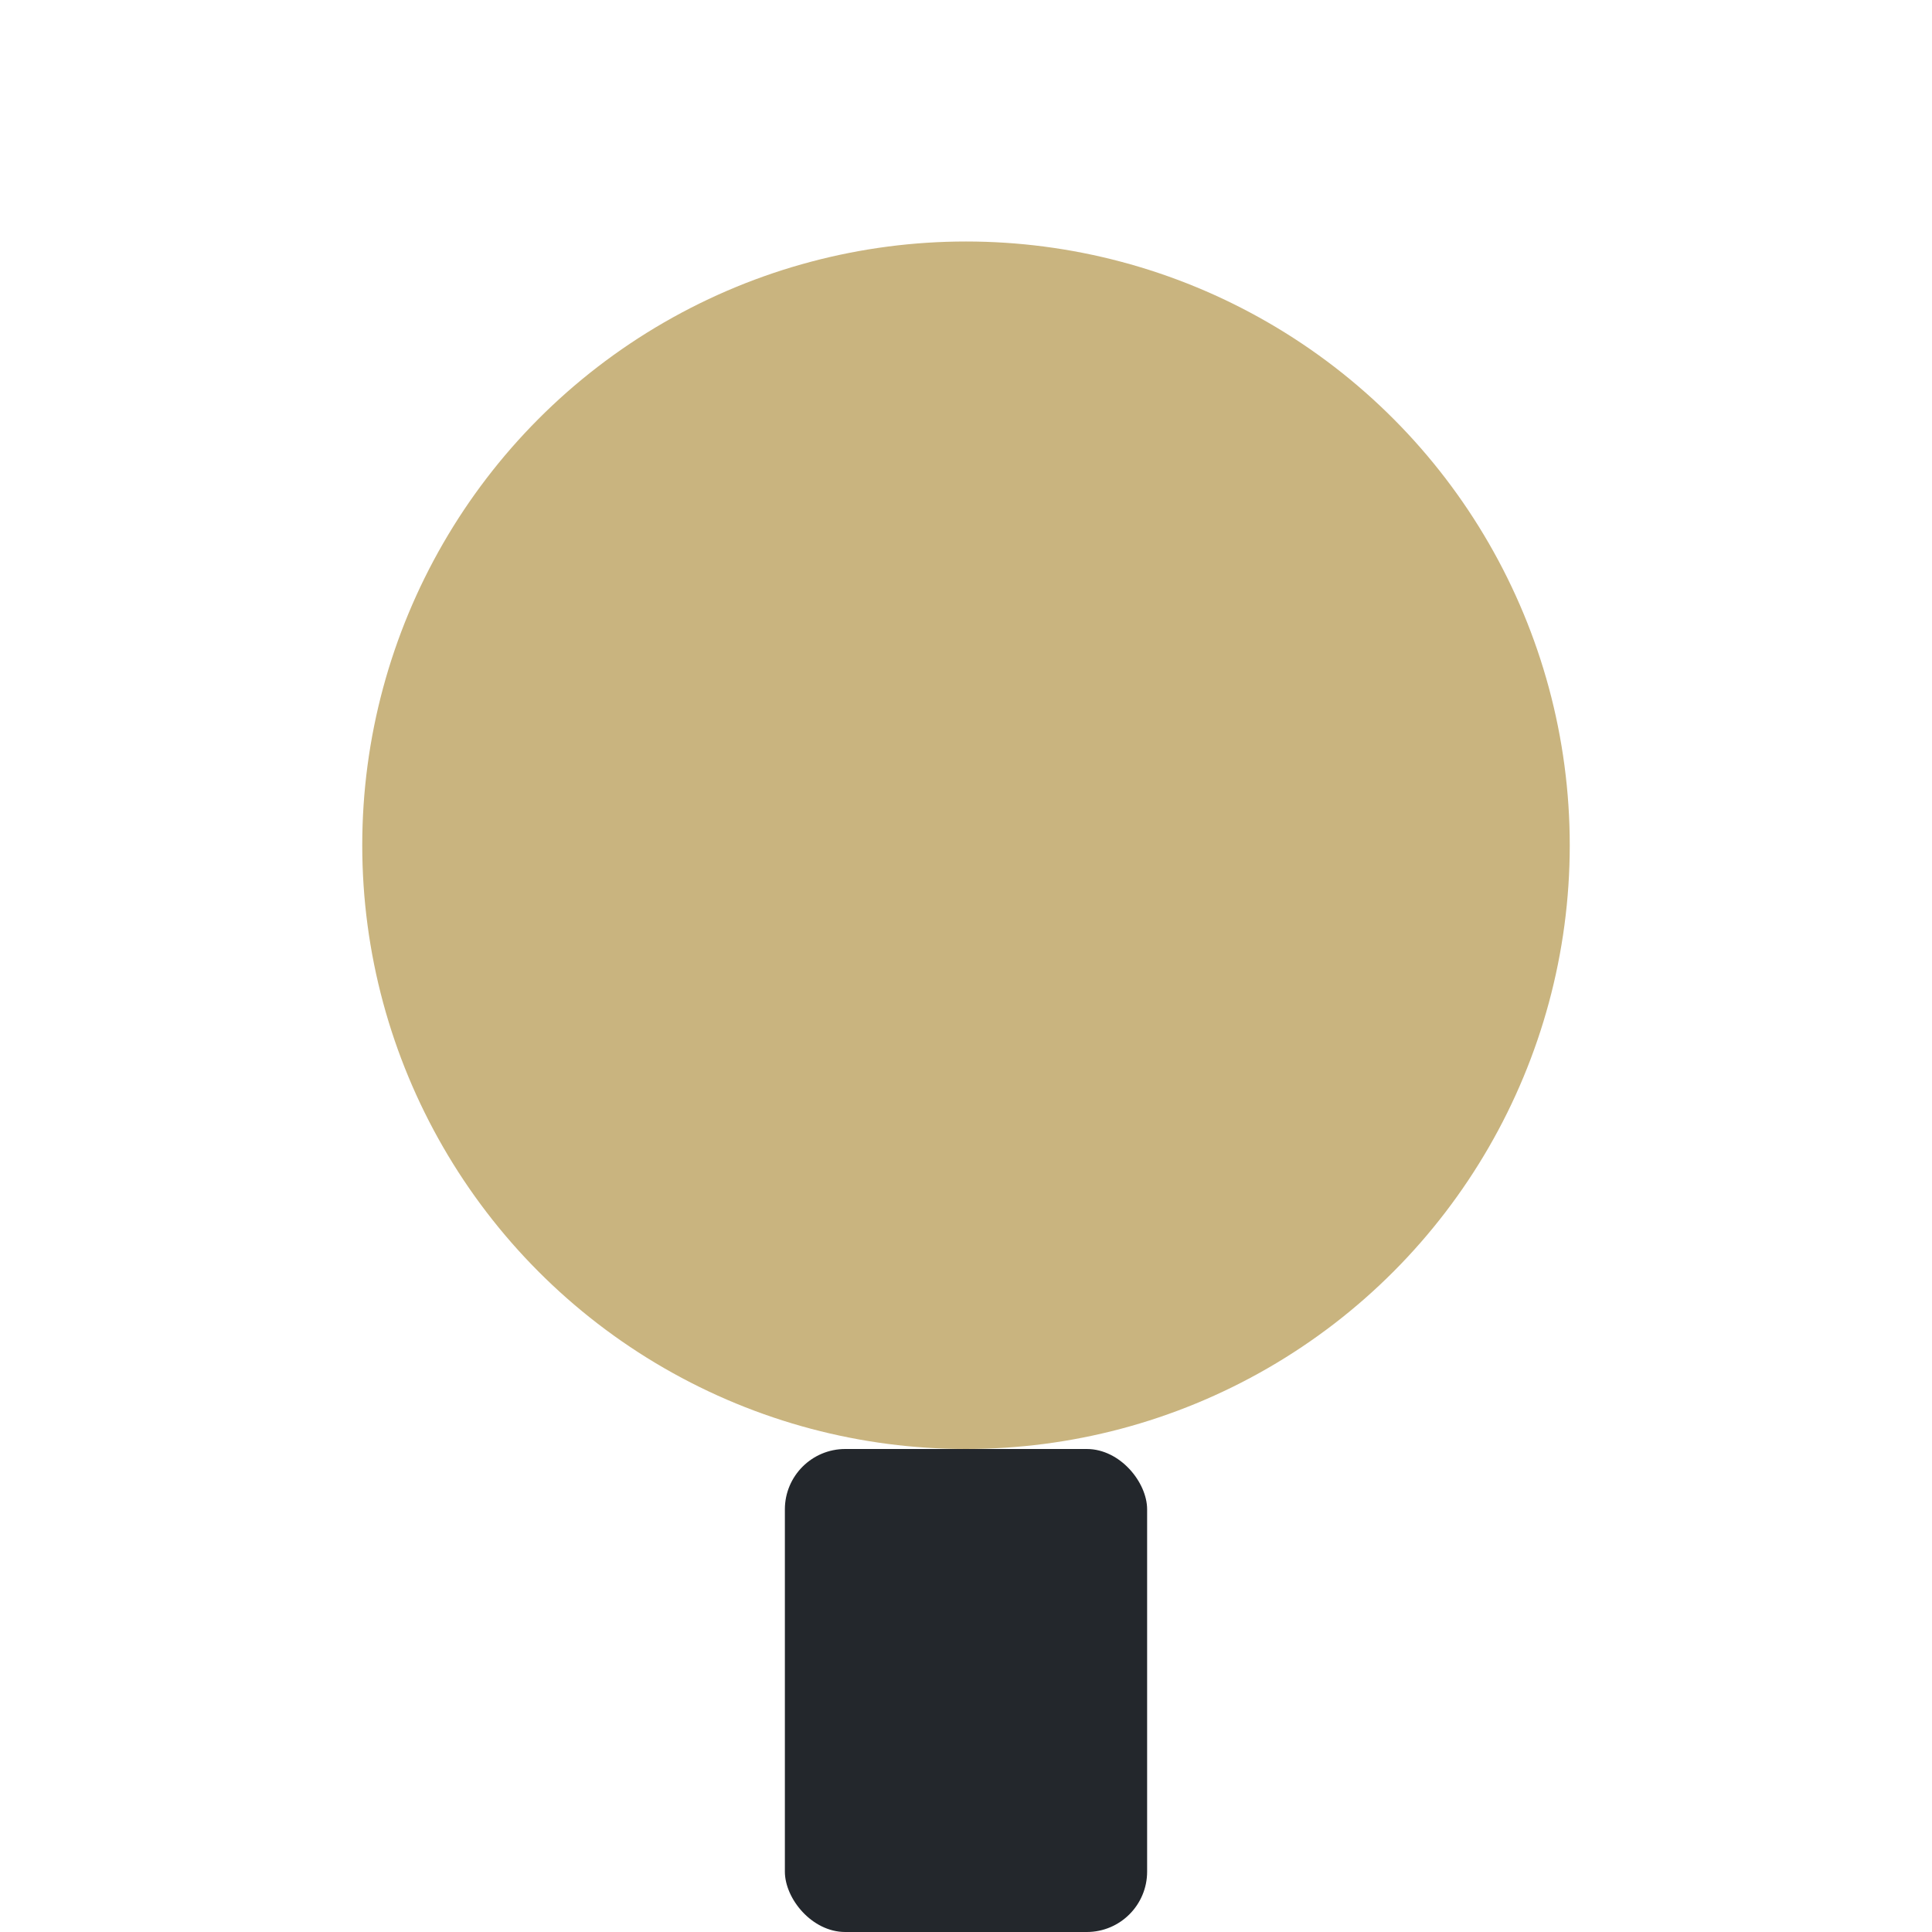
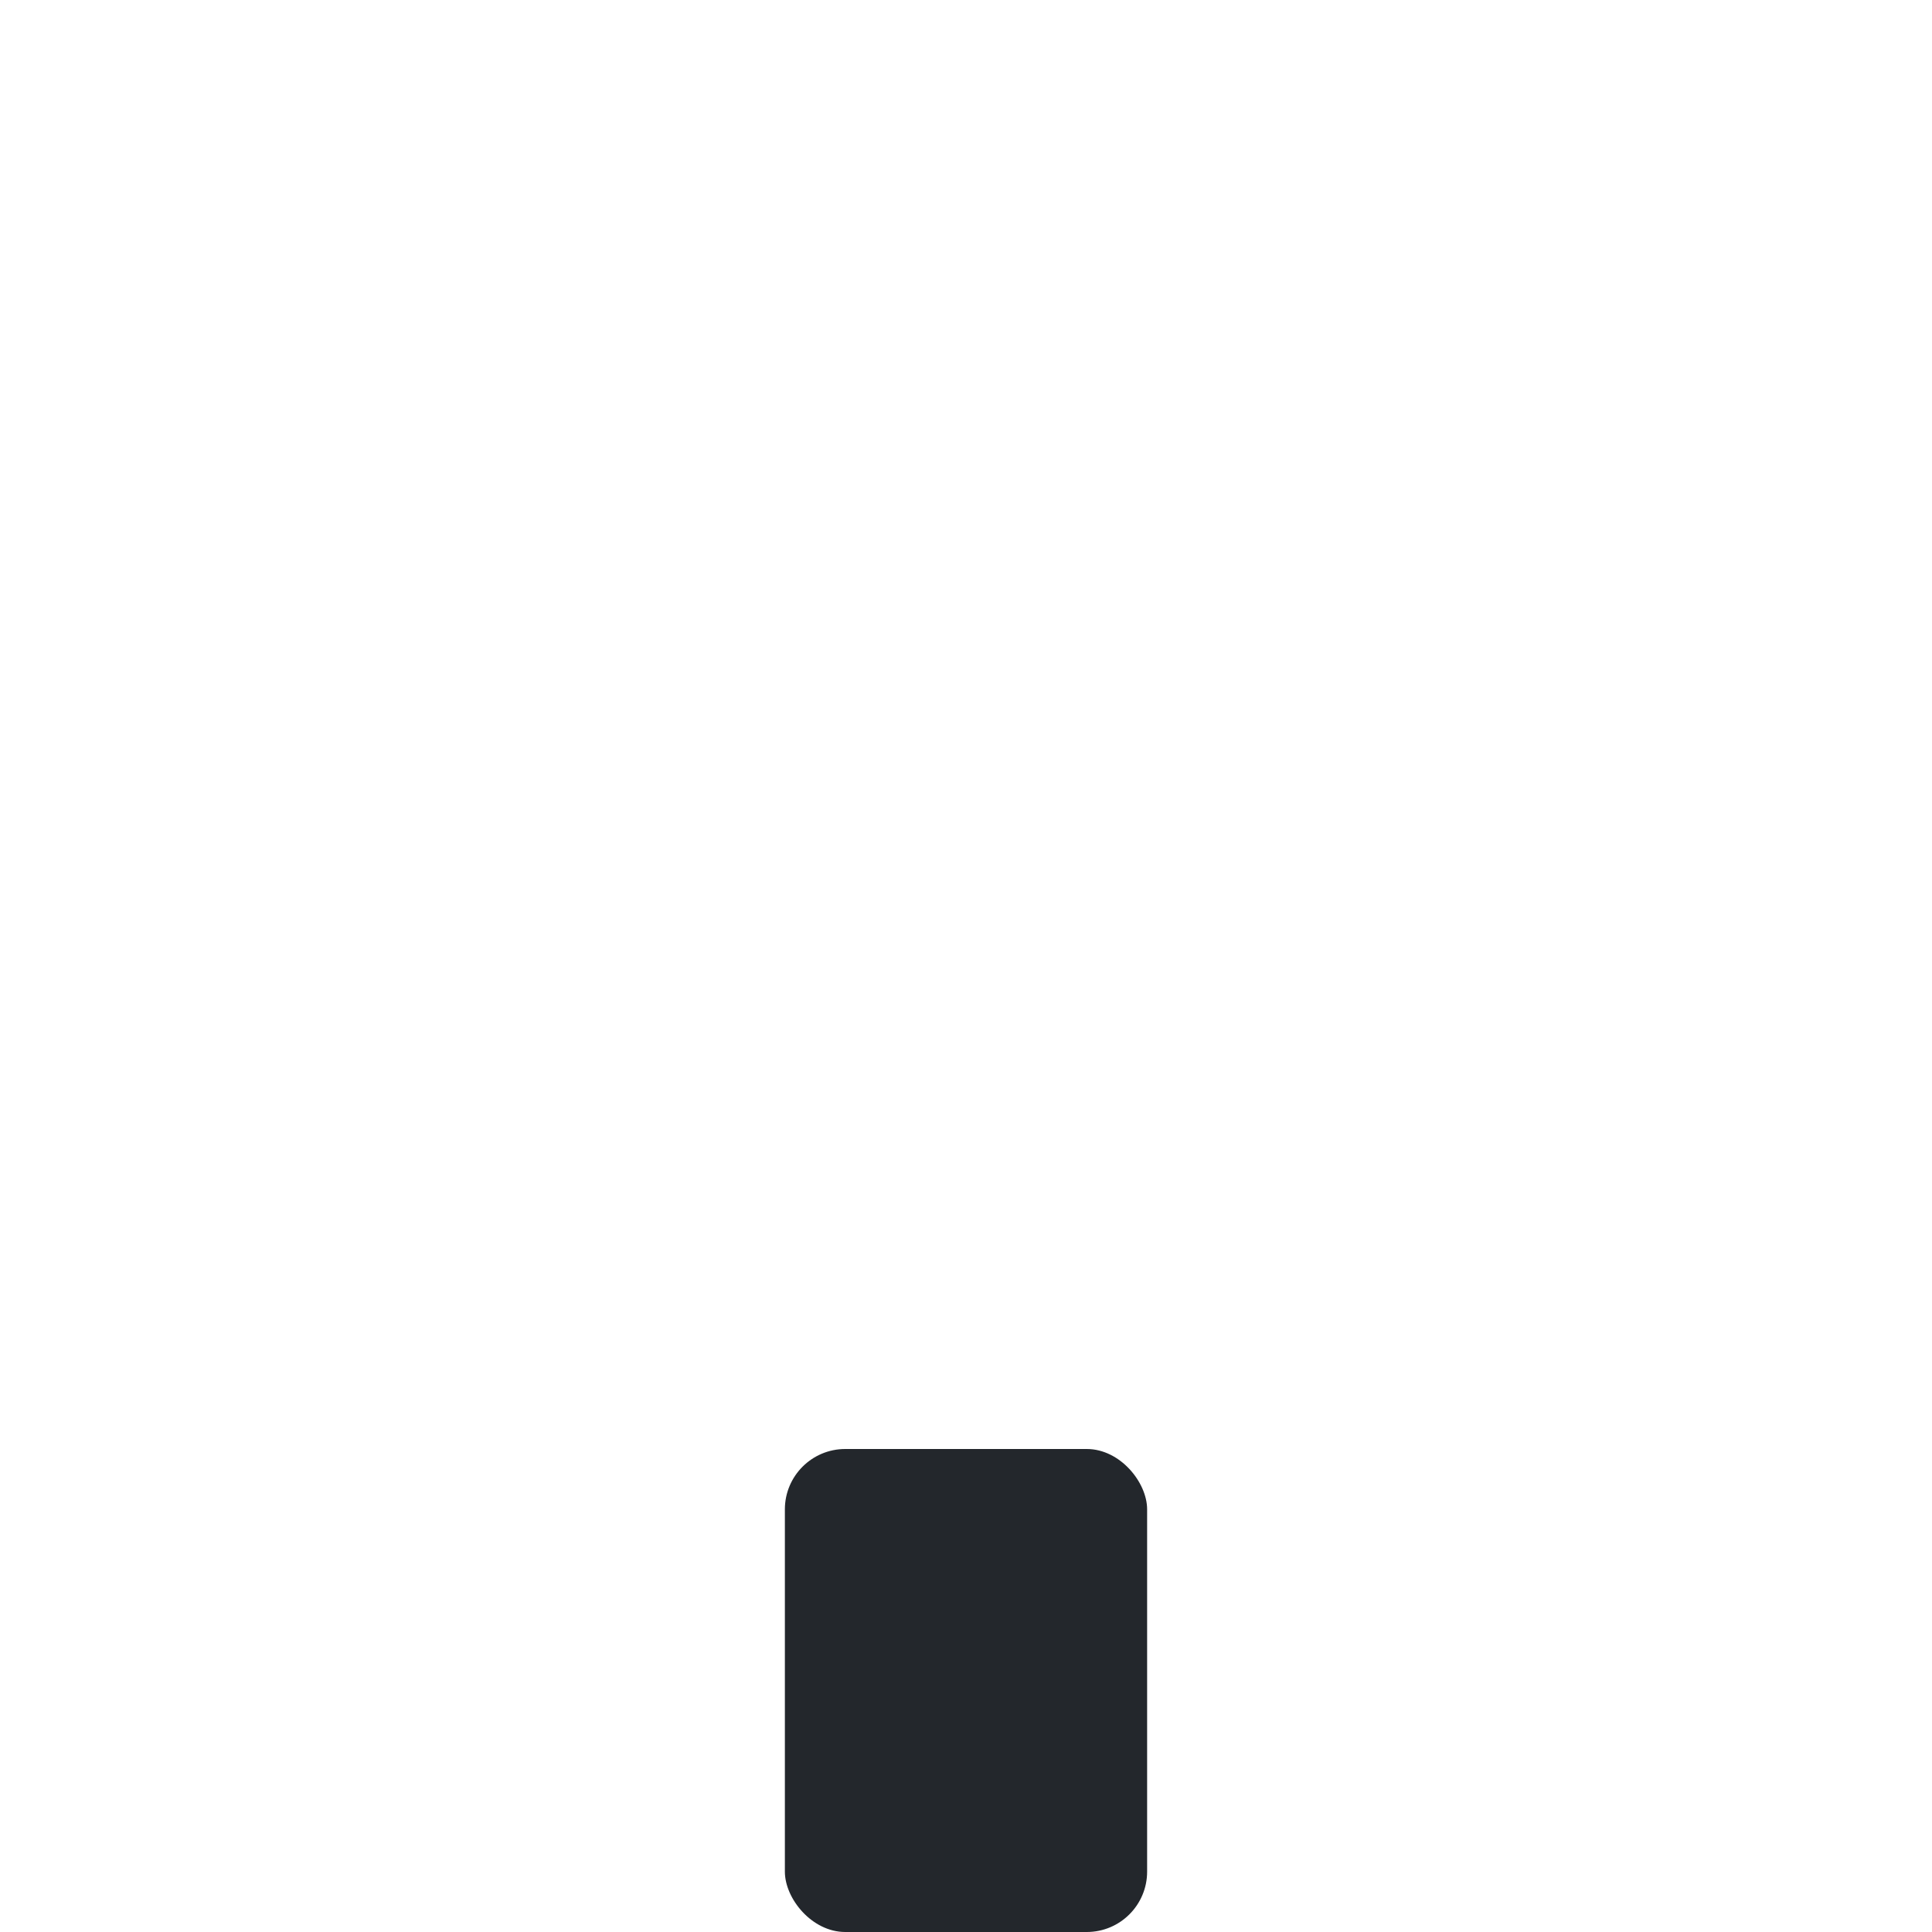
<svg xmlns="http://www.w3.org/2000/svg" width="32" height="32" viewBox="0 0 32 32">
-   <circle cx="16" cy="14" r="10" fill="#C9B47F" />
  <rect x="13" y="24" width="6" height="8" rx="1" fill="#23272C" />
</svg>